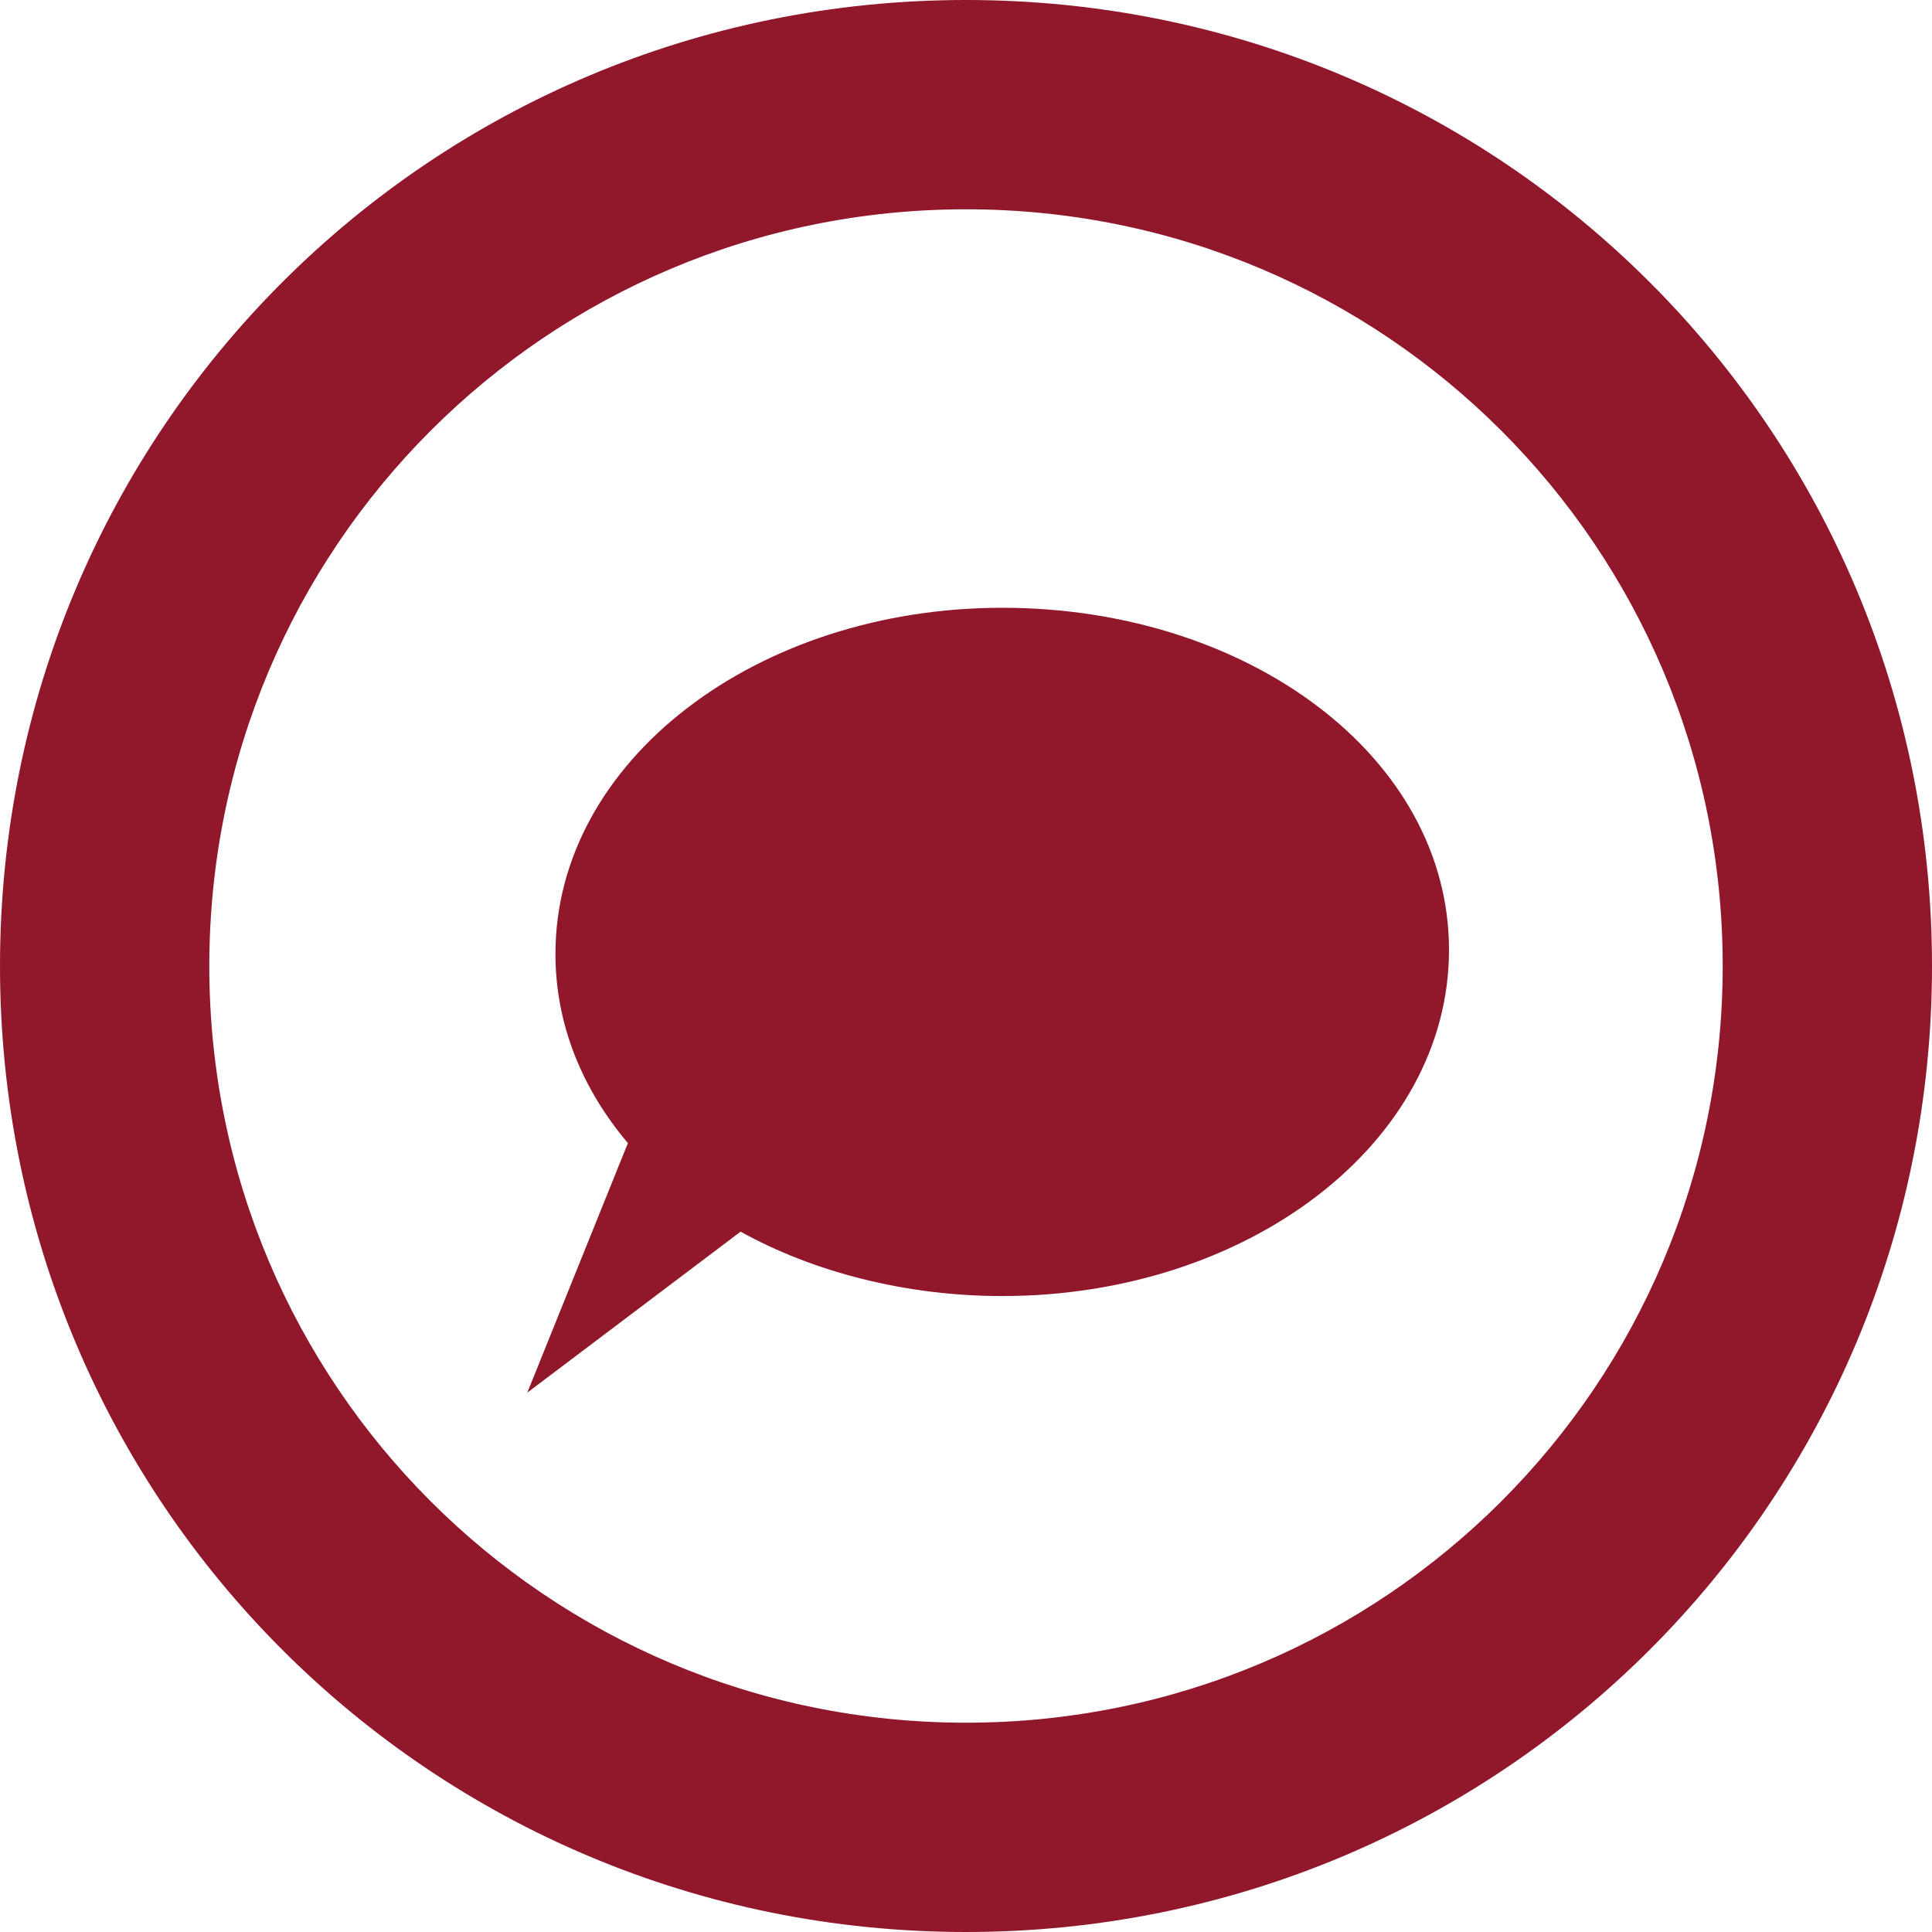
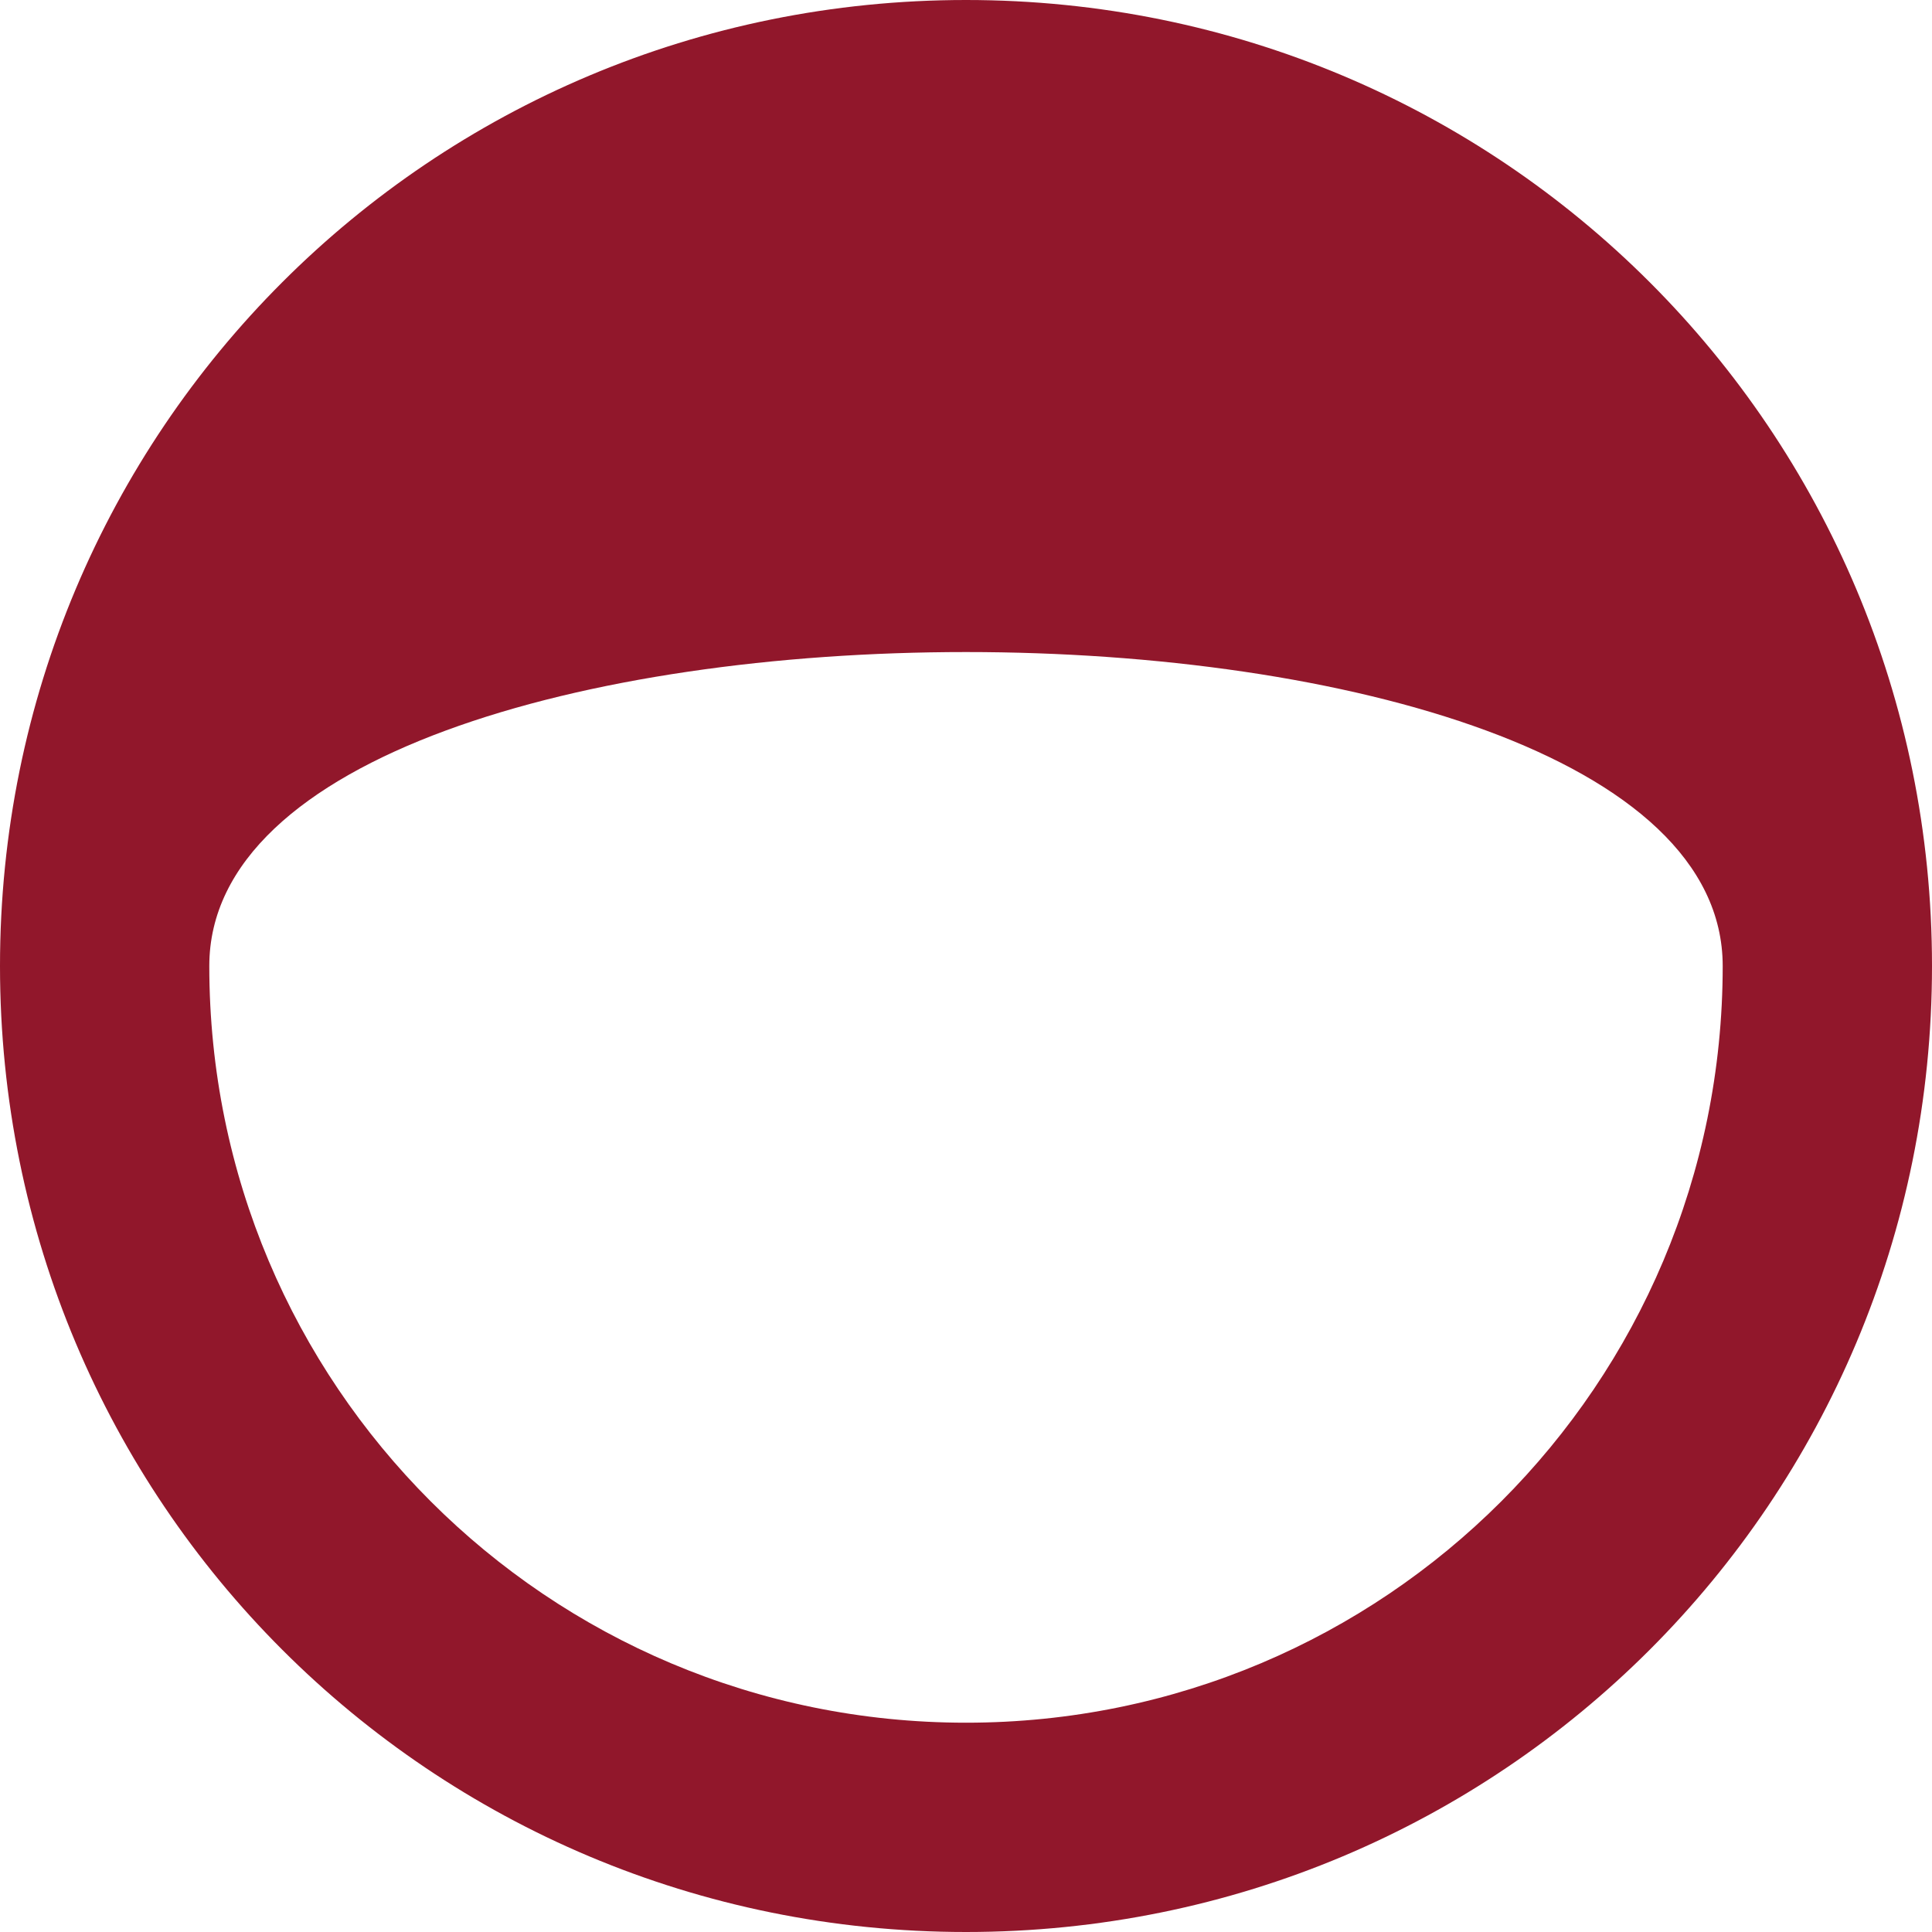
<svg xmlns="http://www.w3.org/2000/svg" version="1.1" id="Calque_1" x="0px" y="0px" viewBox="0 0 48 48" enable-background="new 0 0 48 48" xml:space="preserve">
  <g>
-     <path fill="#91172B" d="M24.9,15.1c-6.1,0-11.1,3.8-11.1,8.6c0,1.8,0.7,3.4,1.8,4.7l0,0l-2.5,6.2l5.3-4c1.8,1,4.1,1.6,6.5,1.6   c6.1,0,11.1-3.8,11.1-8.6S31,15.1,24.9,15.1z" />
-   </g>
+     </g>
  <g>
-     <path fill="#91172B" d="M24,0C10.7,0,0,10.7,0,24s10.7,24,24,24s24-10.7,24-24S37.3,0,24,0z M24,42.8C13.6,42.8,5.2,34.4,5.2,24   S13.6,5.2,24,5.2S42.8,13.6,42.8,24S34.4,42.8,24,42.8z" />
+     <path fill="#91172B" d="M24,0C10.7,0,0,10.7,0,24s10.7,24,24,24s24-10.7,24-24S37.3,0,24,0z M24,42.8C13.6,42.8,5.2,34.4,5.2,24   S42.8,13.6,42.8,24S34.4,42.8,24,42.8z" />
  </g>
</svg>